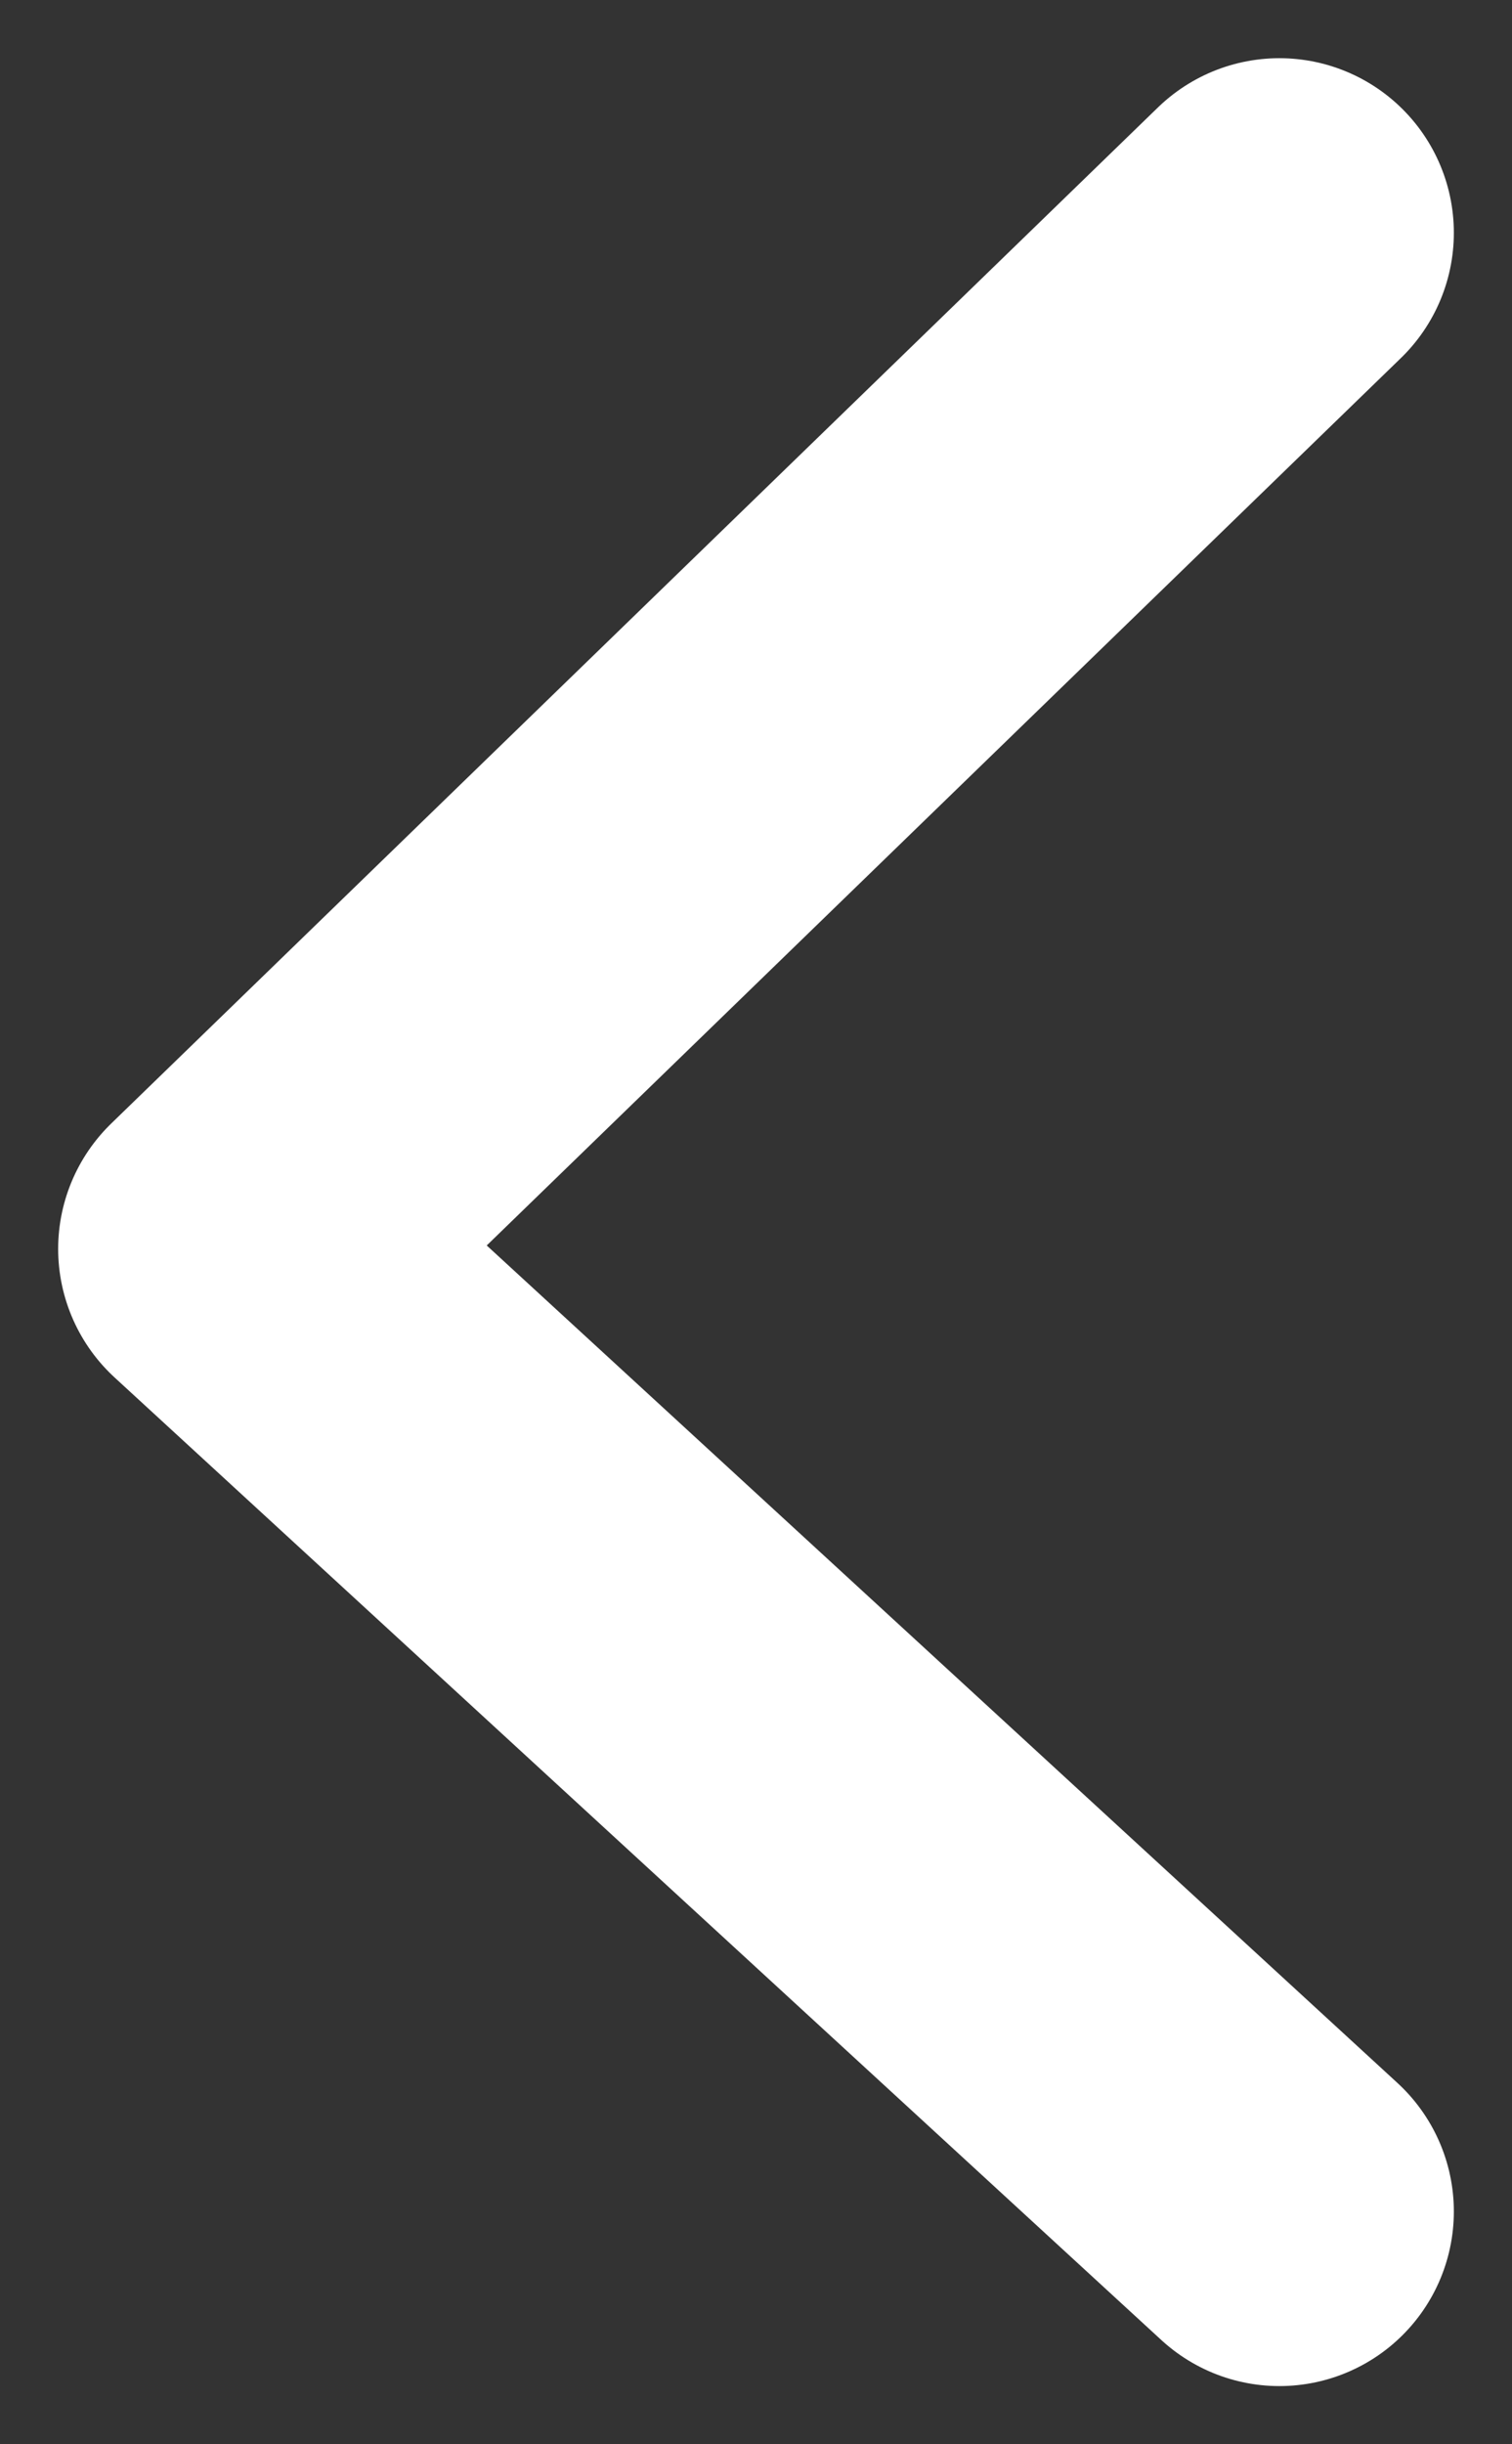
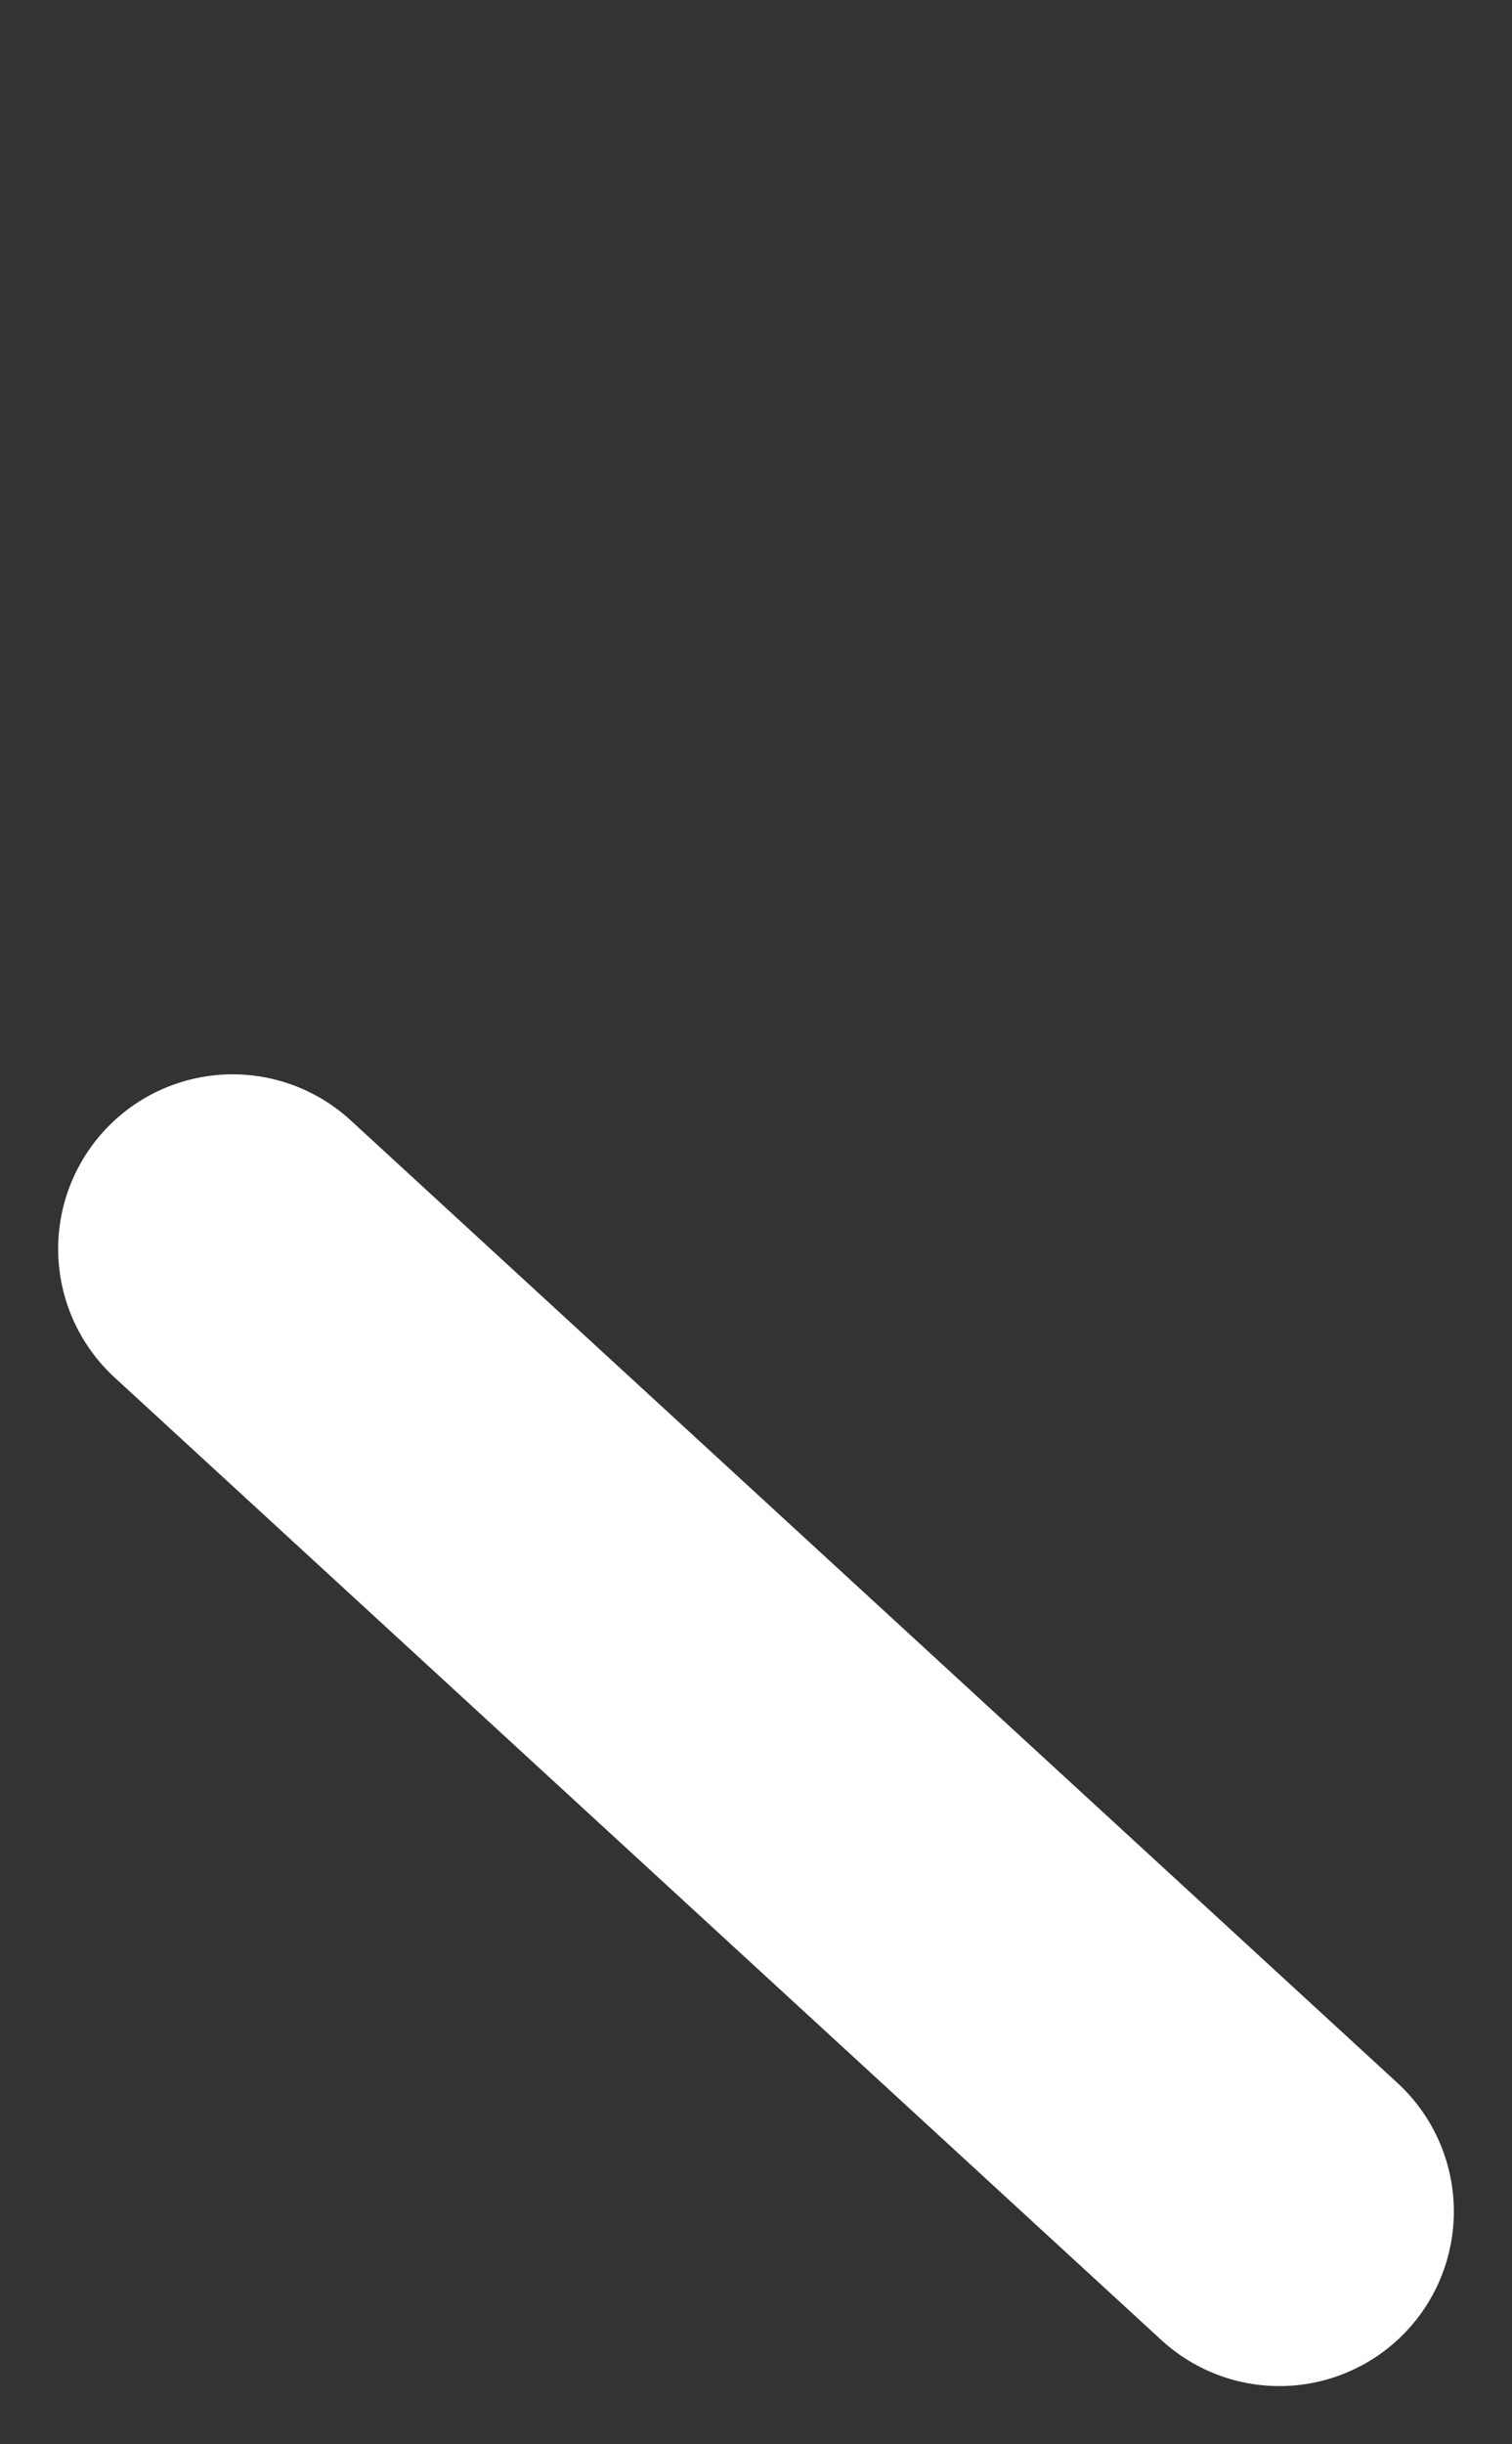
<svg xmlns="http://www.w3.org/2000/svg" width="100%" height="100%" viewBox="0 0 13 21" fill="none">
  <rect x="0" y="0" width="13" height="21" fill="#333333" stroke="none" />
-   <path d="M11 19L2 10.73L11 2" stroke="white" stroke-width="3" stroke-linecap="round" stroke-linejoin="round" />
+   <path d="M11 19L2 10.73" stroke="white" stroke-width="3" stroke-linecap="round" stroke-linejoin="round" />
</svg>